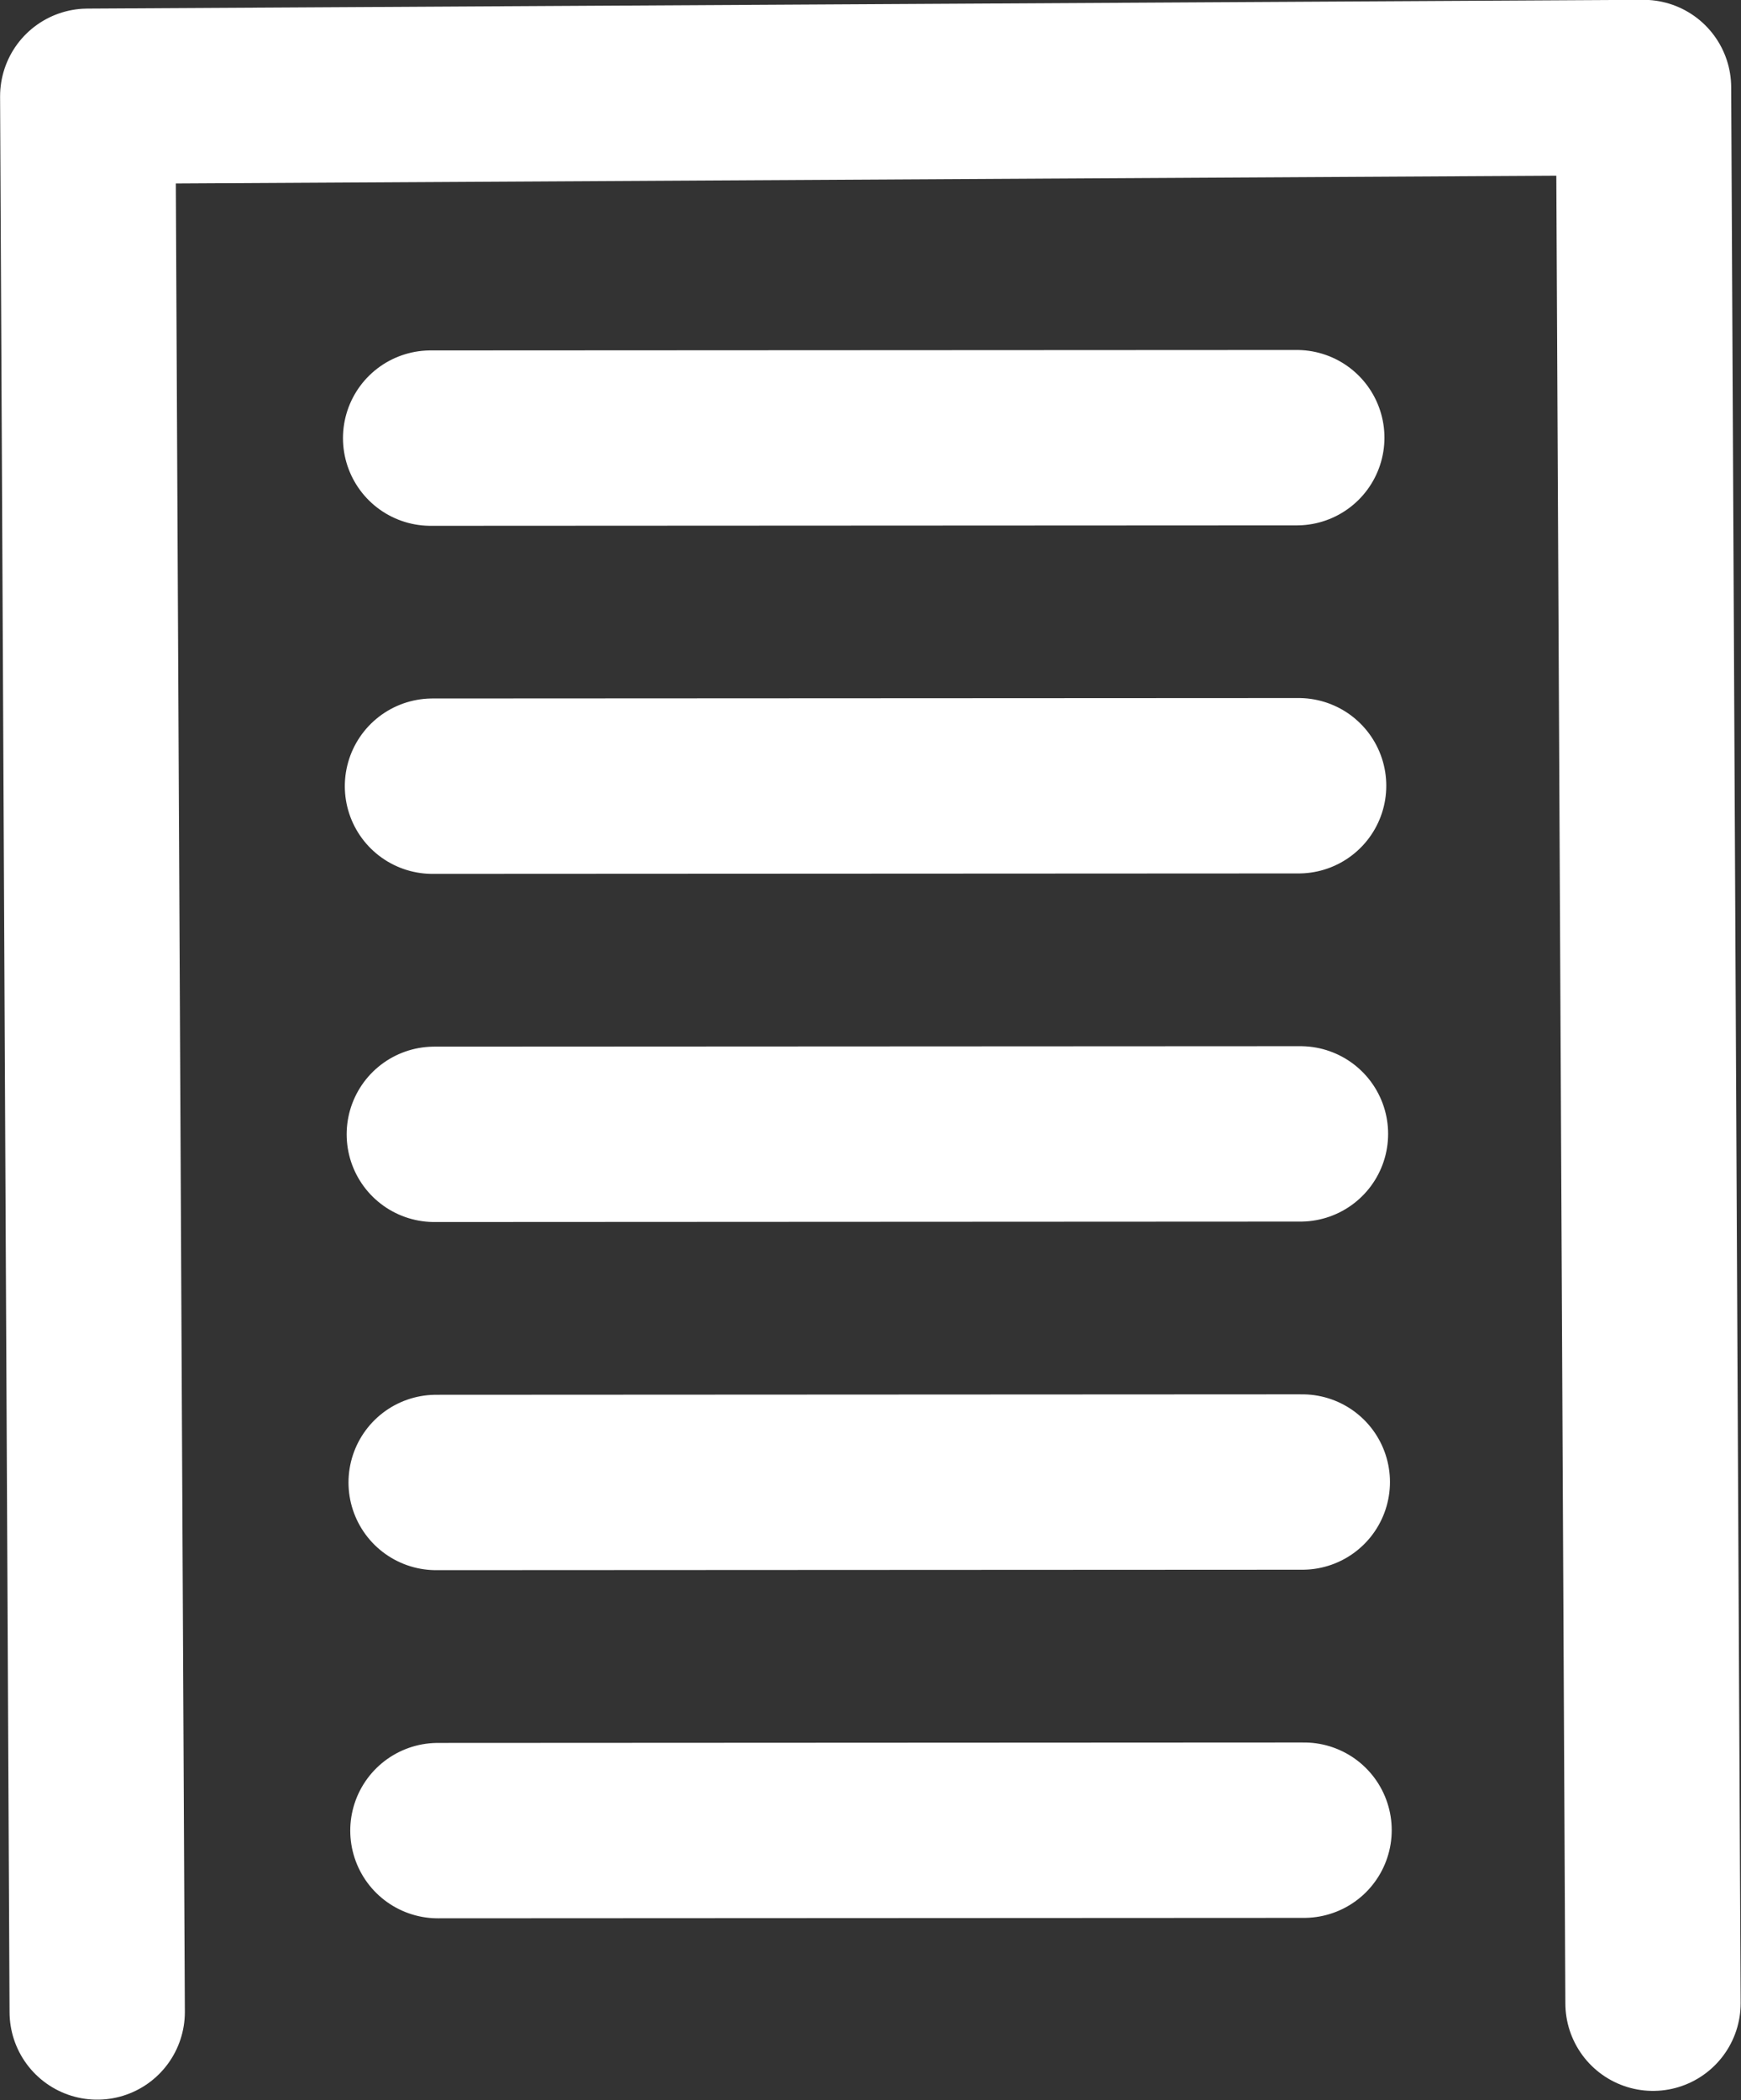
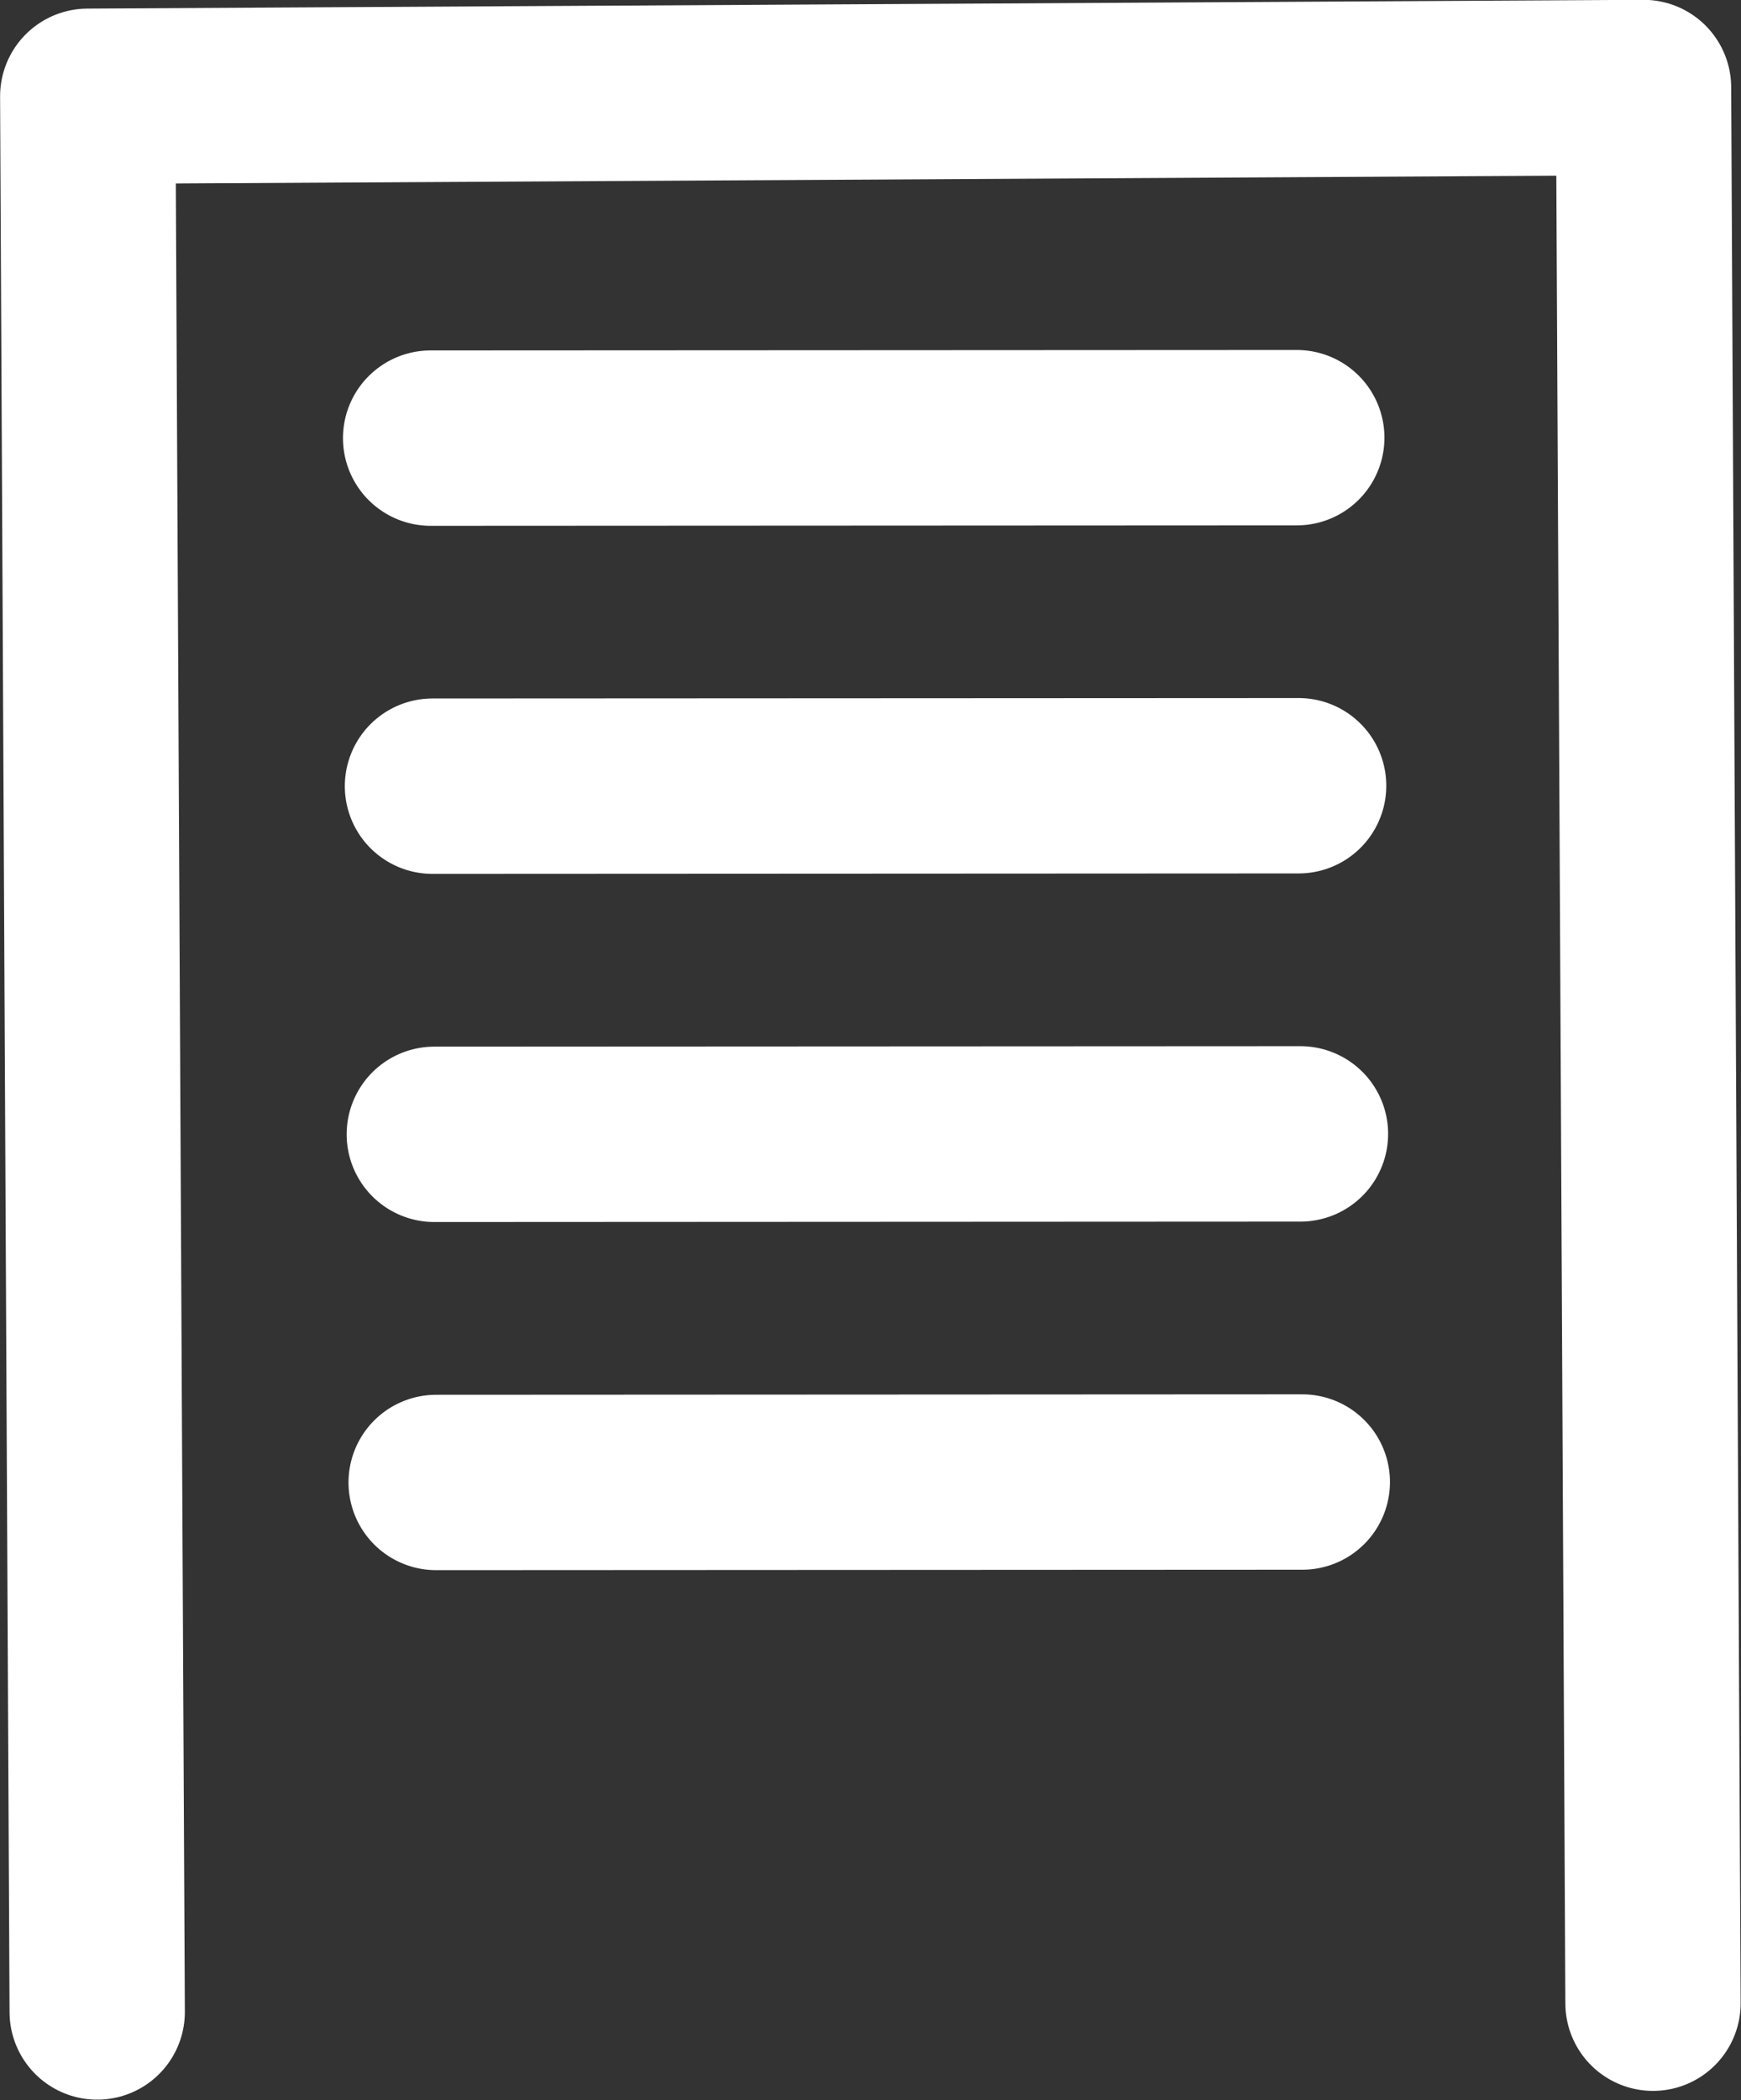
<svg xmlns="http://www.w3.org/2000/svg" width="19.863" height="23.948" viewBox="0 0 19.863 23.948">
  <rect x="0" y="0" width="19.863" height="23.948" fill="#333333" stroke="none" />
  <g id="グループ_2926" data-name="グループ 2926" transform="translate(-791.087 -446.305)">
    <path id="パス_373" data-name="パス 373" d="M324.912,158.929l-.108-21.845,17.75-.1.108,21.845" transform="translate(467.284 310.319)" fill="none" stroke="#fff" stroke-linecap="round" stroke-linejoin="round" stroke-width="2" />
    <line id="線_31" data-name="線 31" y1="0.005" x2="9.882" transform="translate(796.042 459.235)" fill="none" stroke="#fff" stroke-linecap="round" stroke-linejoin="round" stroke-width="2" />
    <line id="線_32" data-name="線 32" y1="0.005" x2="9.882" transform="translate(796.021 455.265)" fill="none" stroke="#fff" stroke-linecap="round" stroke-linejoin="round" stroke-width="2" />
    <line id="線_33" data-name="線 33" y1="0.005" x2="9.882" transform="translate(796 451.296)" fill="none" stroke="#fff" stroke-linecap="round" stroke-linejoin="round" stroke-width="2" />
    <line id="線_34" data-name="線 34" y1="0.005" x2="9.882" transform="translate(796.063 463.205)" fill="none" stroke="#fff" stroke-linecap="round" stroke-linejoin="round" stroke-width="2" />
-     <line id="線_35" data-name="線 35" y1="0.005" x2="9.882" transform="translate(796.083 467.175)" fill="none" stroke="#fff" stroke-linecap="round" stroke-linejoin="round" stroke-width="2" />
  </g>
</svg>